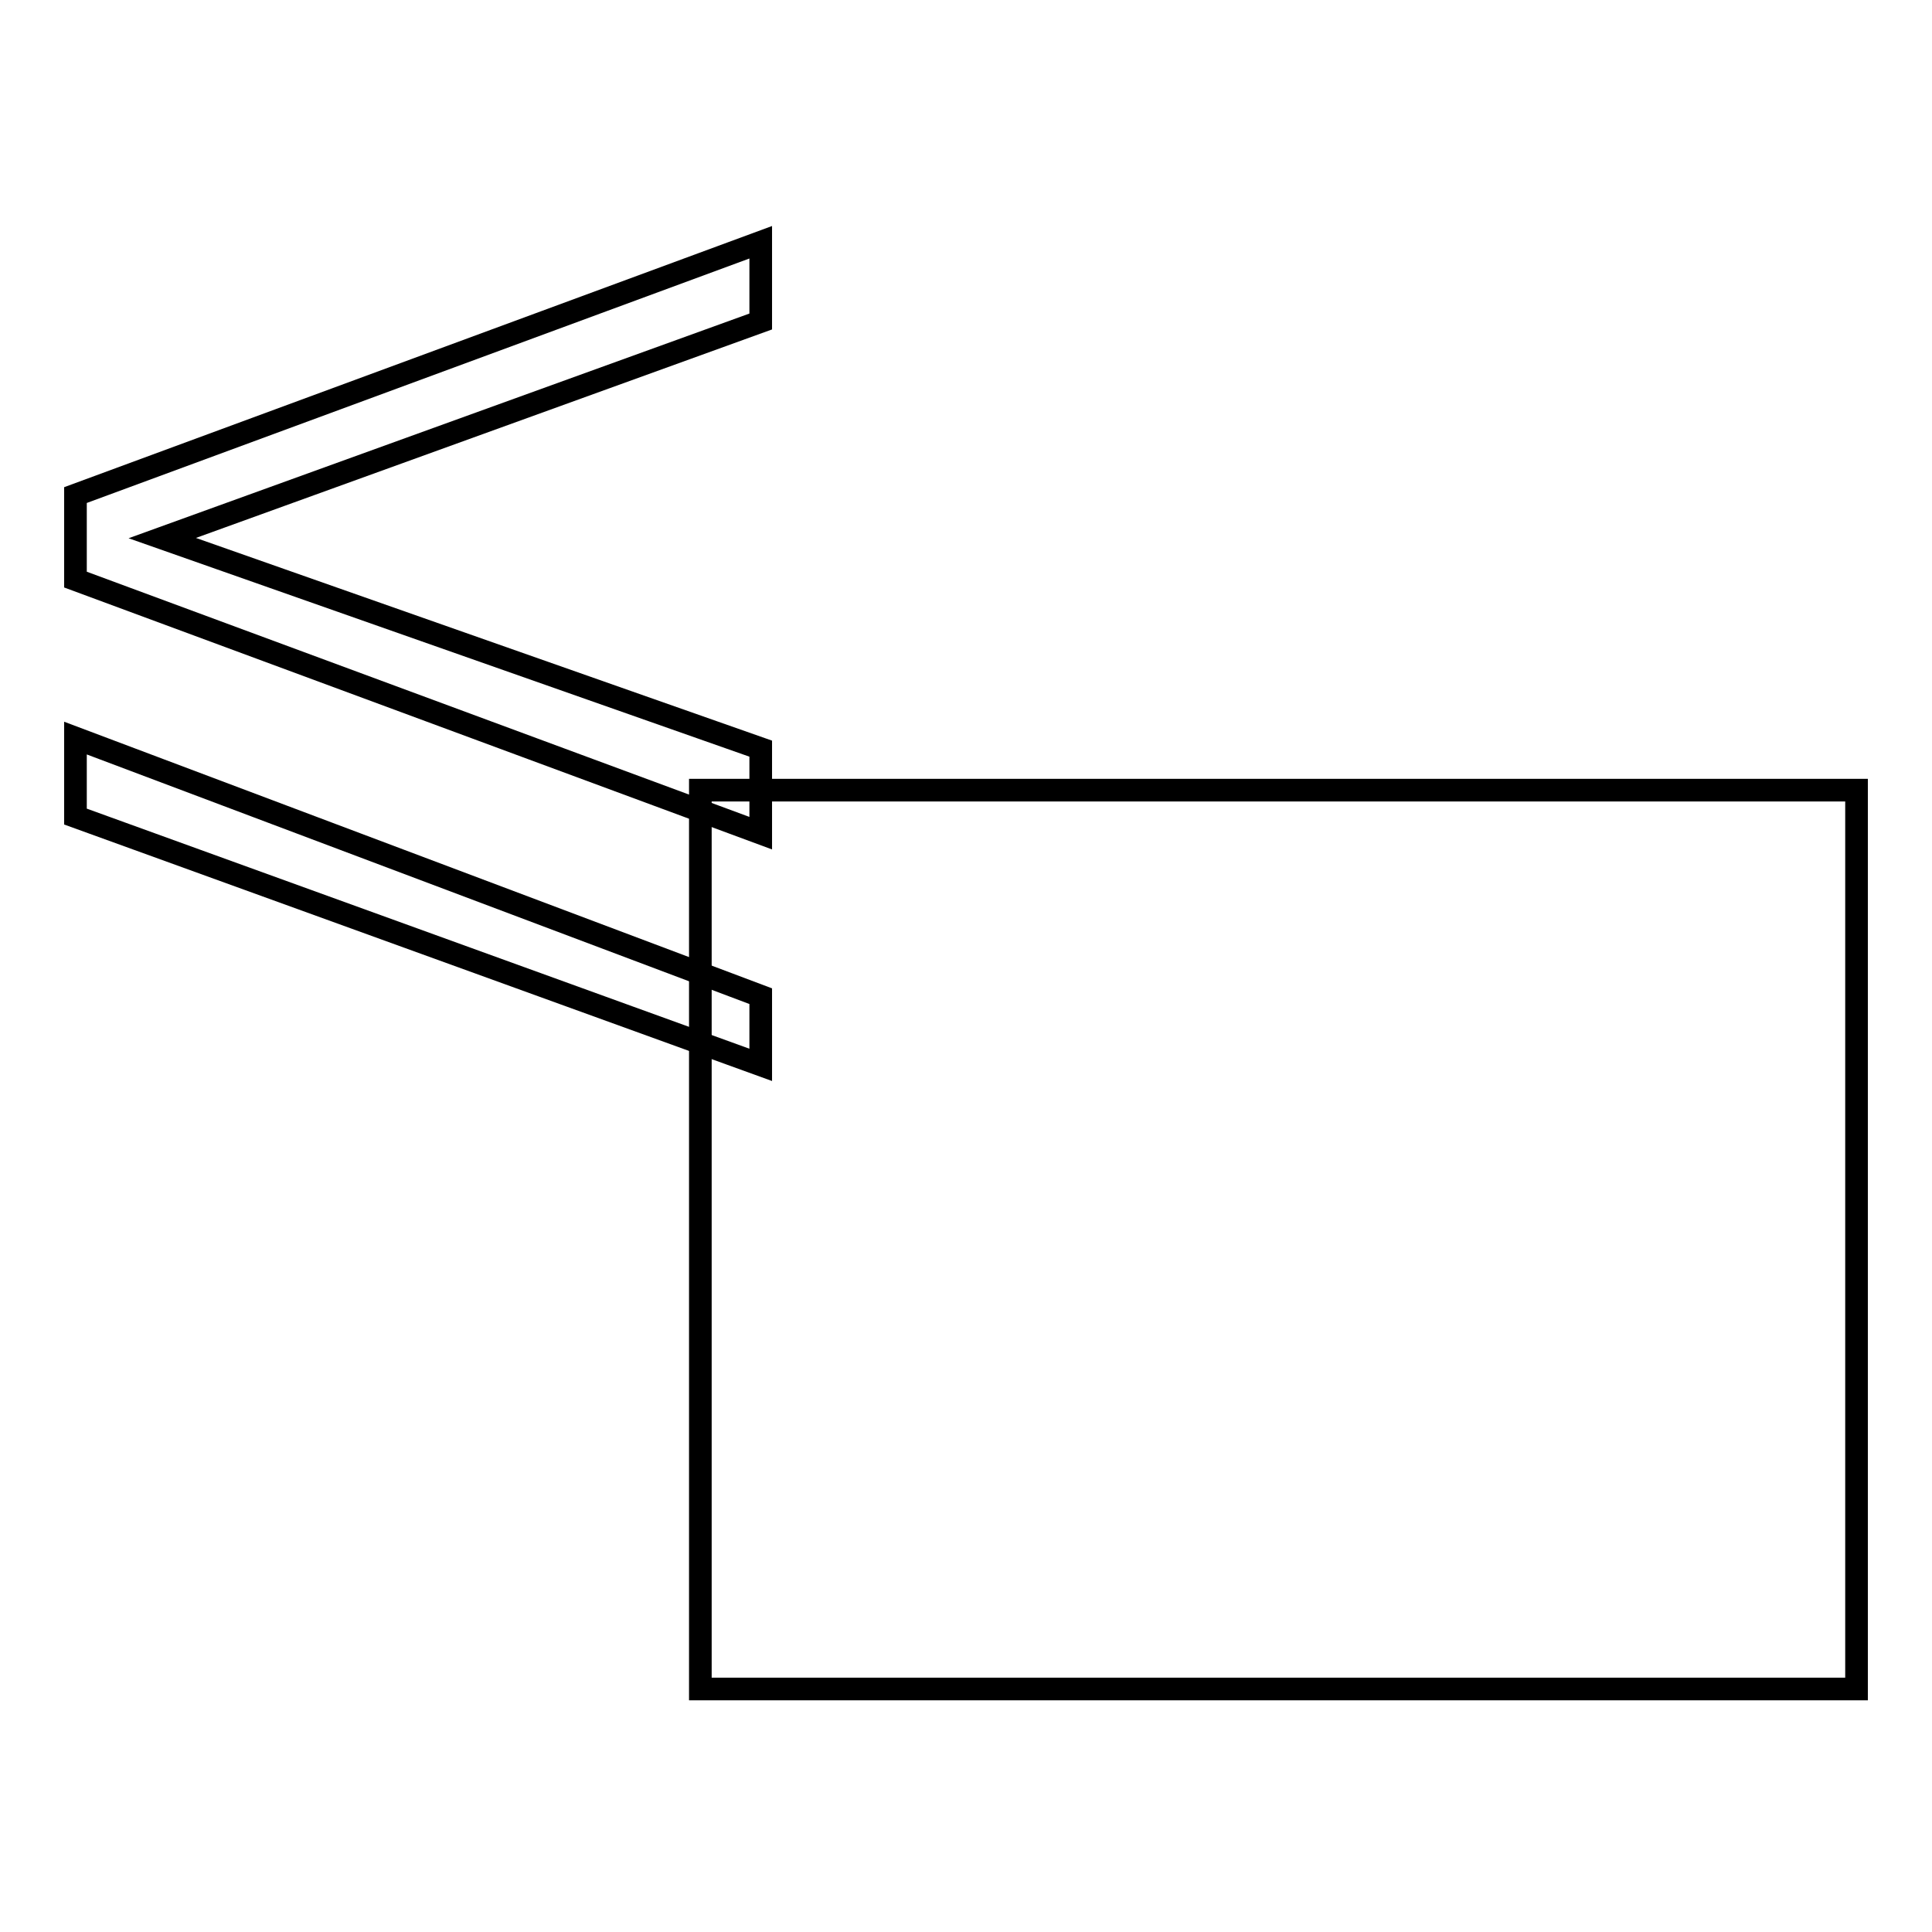
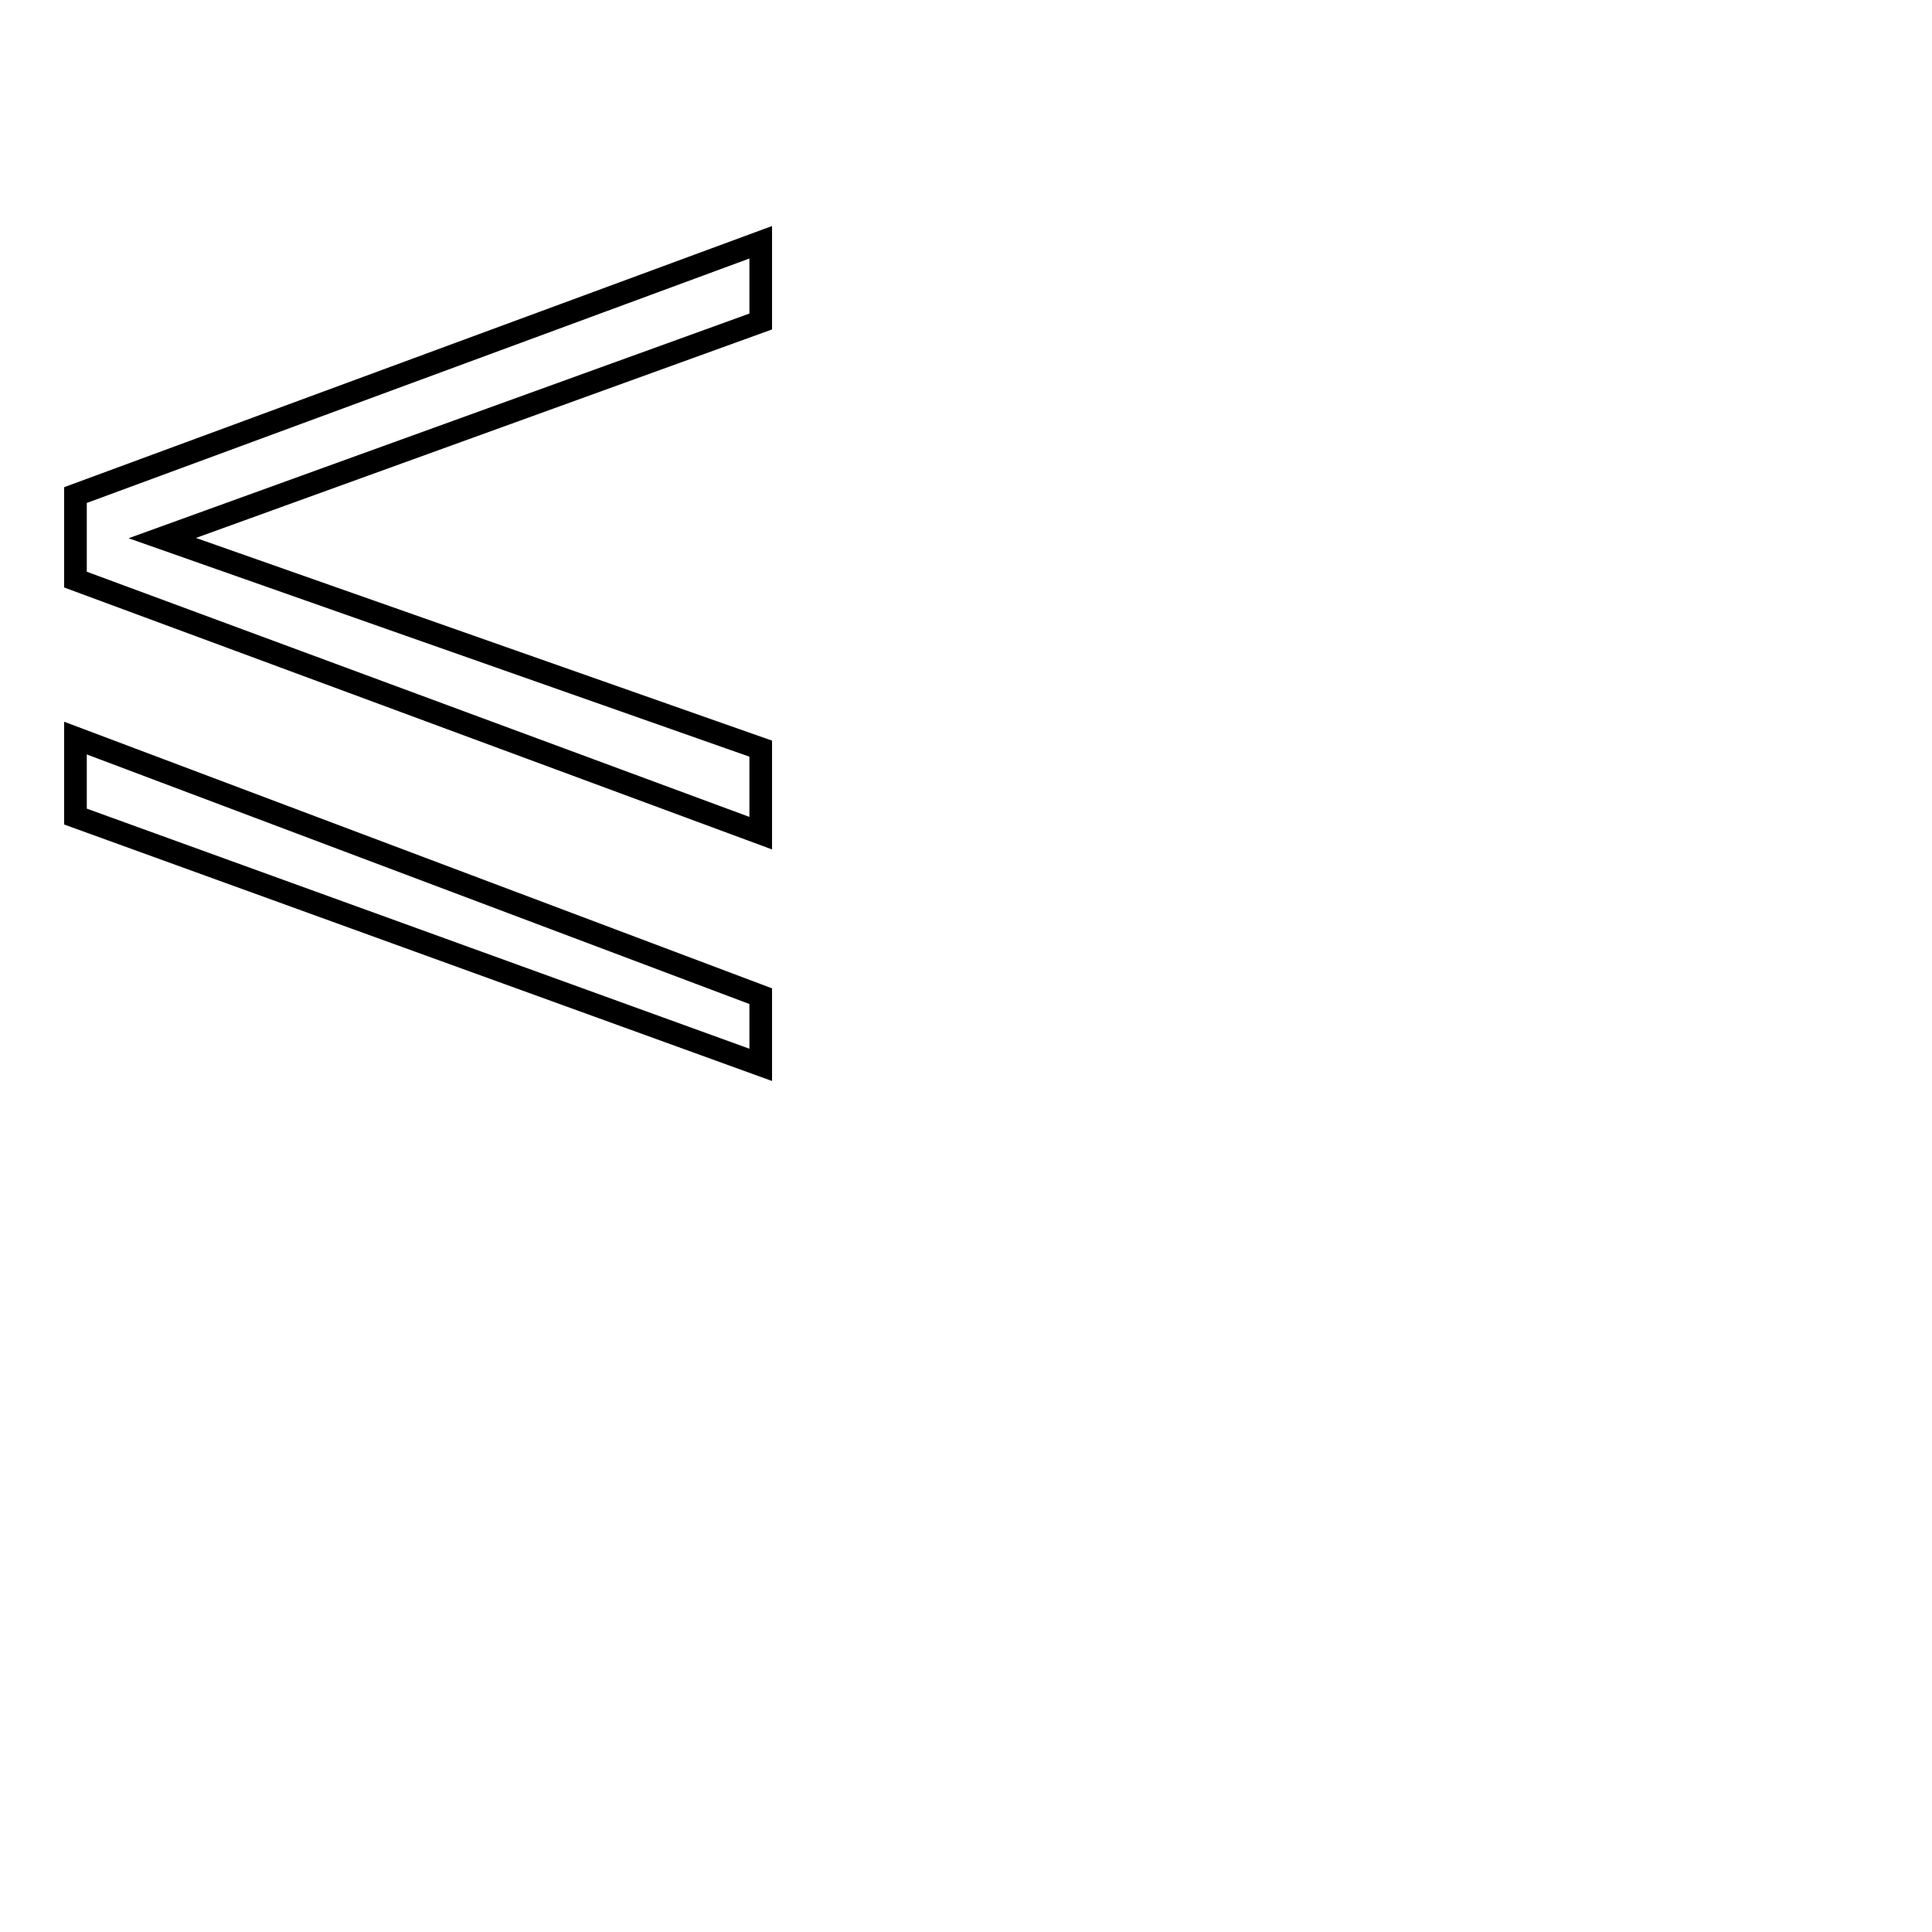
<svg xmlns="http://www.w3.org/2000/svg" version="1.1" x="0px" y="0px" viewBox="0 0 256 256" enable-background="new 0 0 256 256" xml:space="preserve">
  <g>
    <g>
-       <path stroke-width="3" fill-opacity="0" stroke="#000000" d="M92.8,104.7H246v119.1H92.8V104.7z" />
      <path stroke-width="3" fill-opacity="0" stroke="#000000" d="M100.8,99.2v11.2L10,76.8V65.6l90.8-33.5v10.5L21.5,71.3L100.8,99.2L100.8,99.2z M100.8,132v9.1L10,108.2V97.8L100.8,132L100.8,132z" />
    </g>
  </g>
</svg>